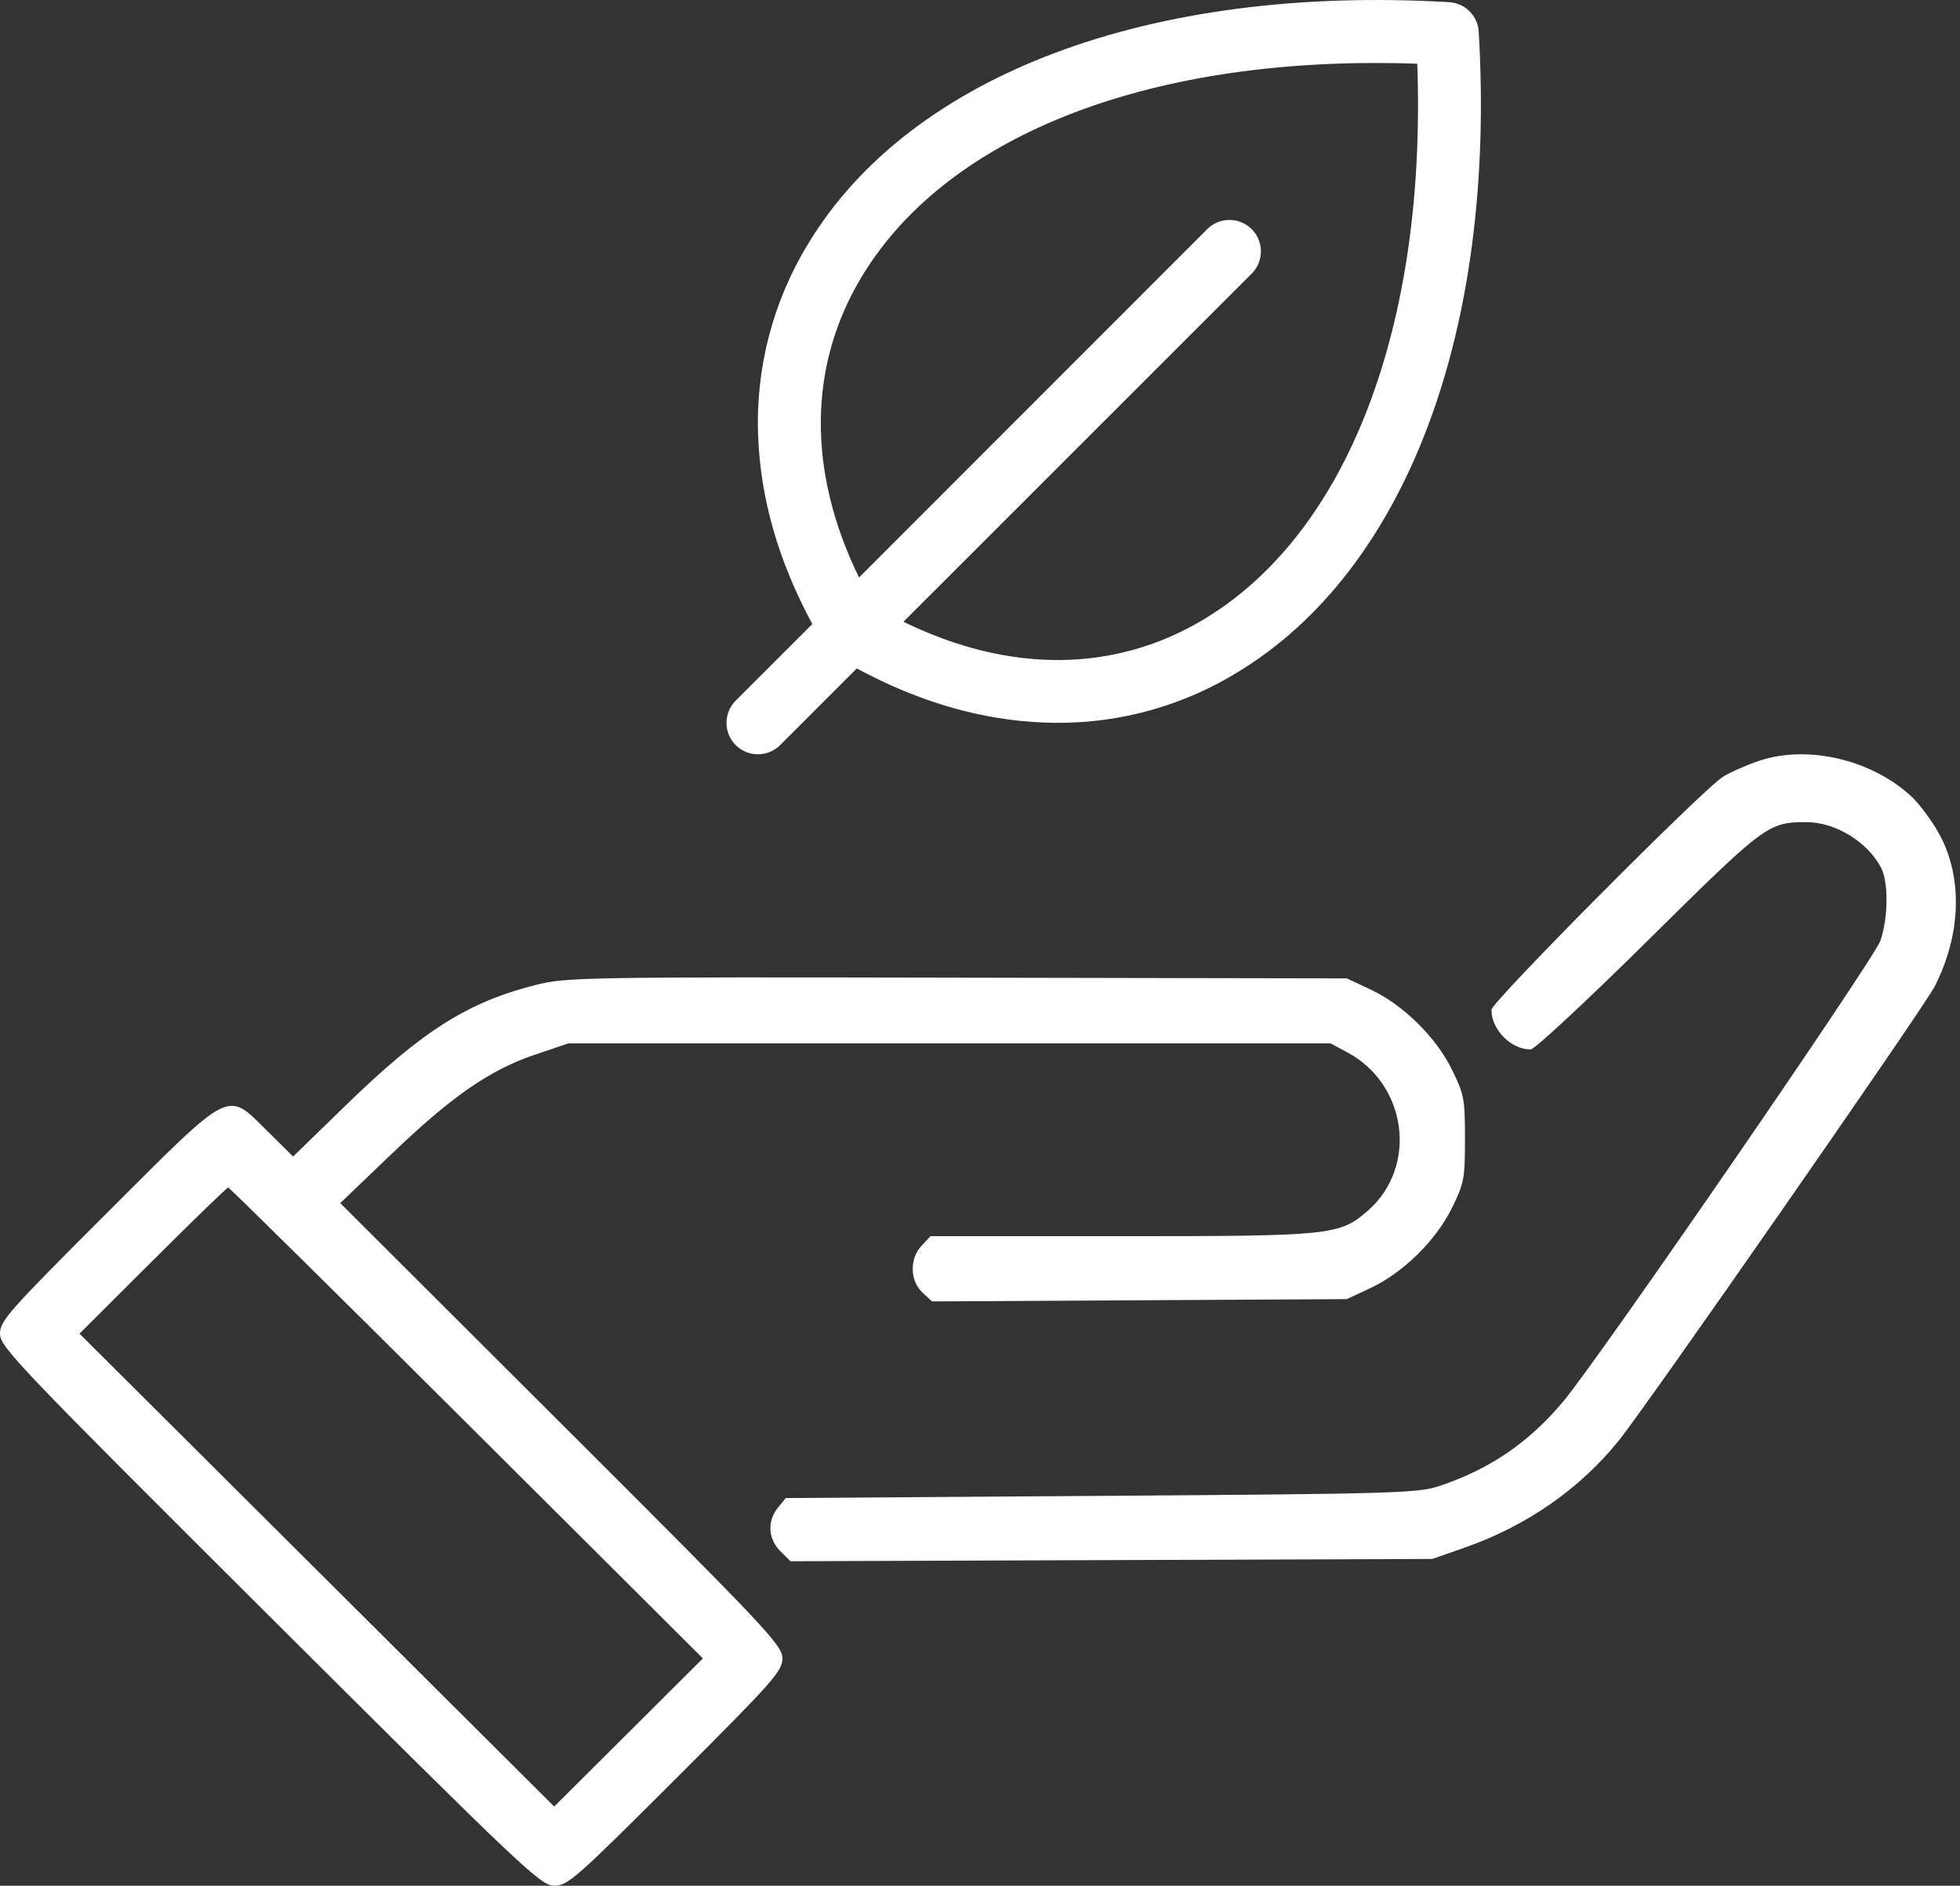
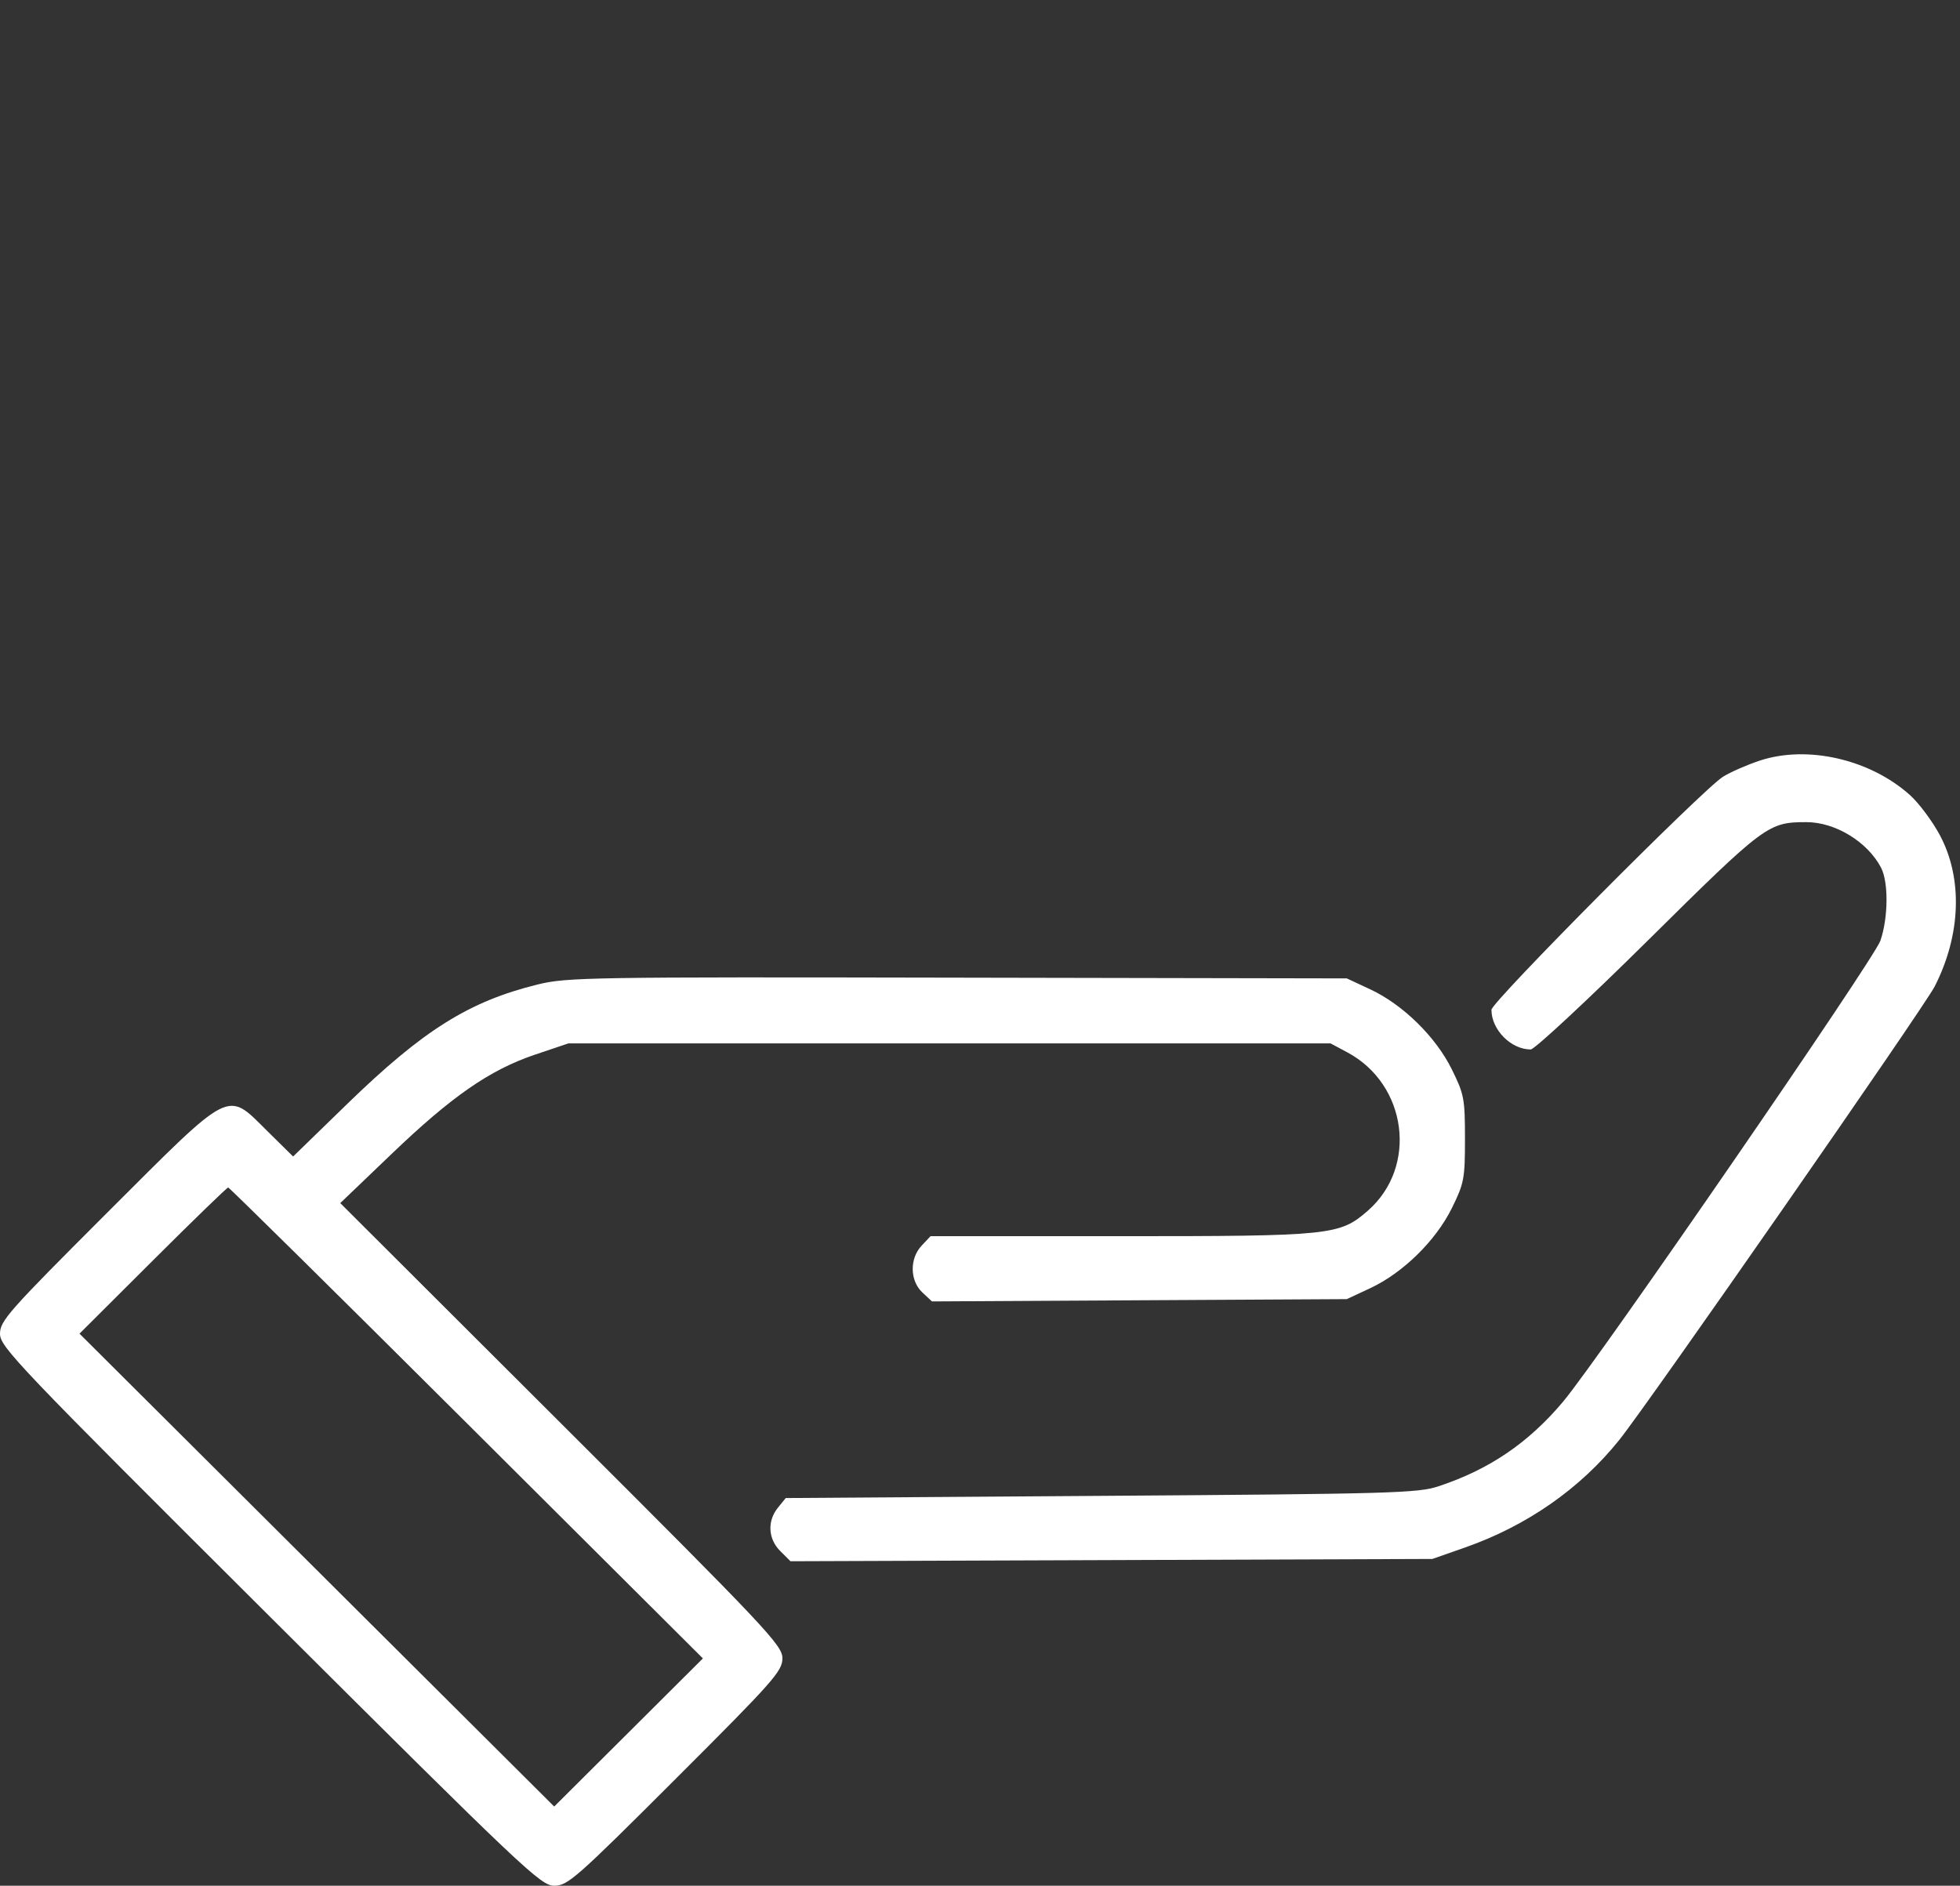
<svg xmlns="http://www.w3.org/2000/svg" width="53" height="51" viewBox="0 0 53 51" fill="none">
  <rect x="0" y="0" width="53" height="51" fill="#333333" stroke="none" />
  <path fill-rule="evenodd" clip-rule="evenodd" d="M47.585 20.571C47.242 20.685 46.795 20.88 46.593 21.006C46.048 21.345 40.33 27.1 40.33 27.31C40.33 27.849 40.858 28.383 41.391 28.383C41.495 28.383 42.924 27.054 44.565 25.43C47.73 22.298 47.812 22.236 48.846 22.235C49.626 22.234 50.497 22.765 50.864 23.464C51.069 23.855 51.061 24.817 50.848 25.44C50.677 25.941 43.215 36.782 42.264 37.912C41.326 39.026 40.272 39.742 38.898 40.197C38.339 40.382 37.634 40.402 29.77 40.456L21.247 40.515L21.037 40.774C20.742 41.137 20.768 41.62 21.101 41.951L21.375 42.224L30.054 42.193L38.733 42.162L39.614 41.853C41.286 41.267 42.727 40.263 43.783 38.948C44.568 37.969 52.026 27.245 52.316 26.678C53.027 25.283 53.079 23.754 52.455 22.586C52.253 22.209 51.891 21.723 51.65 21.506C50.57 20.535 48.876 20.145 47.585 20.571ZM14.537 26.626C12.68 27.084 11.445 27.859 9.39 29.855L7.926 31.278L7.238 30.599C6.113 29.488 6.314 29.386 2.89 32.806C0.229 35.465 0 35.723 0 36.072C0 36.427 0.463 36.912 7.301 43.725C14.194 50.593 14.624 51 14.99 51C15.35 51 15.582 50.796 18.267 48.113C20.924 45.459 21.157 45.196 21.157 44.849C21.157 44.498 20.754 44.069 15.179 38.505L9.201 32.538L10.577 31.22C12.216 29.648 13.244 28.936 14.467 28.523L15.372 28.218H25.675H35.978L36.429 28.459C38.053 29.325 38.345 31.556 36.989 32.742C36.227 33.41 35.999 33.433 30.302 33.433H25.162L24.923 33.687C24.592 34.038 24.602 34.636 24.942 34.955L25.201 35.197L30.81 35.166L36.419 35.135L37.053 34.839C37.936 34.426 38.823 33.557 39.258 32.677C39.591 32.002 39.614 31.881 39.614 30.798C39.614 29.715 39.591 29.594 39.258 28.92C38.823 28.039 37.936 27.17 37.053 26.757L36.419 26.461L25.895 26.441C15.936 26.421 15.327 26.431 14.537 26.626ZM12.617 38.484L19.007 44.852L16.997 46.855L14.986 48.858L8.568 42.464L2.15 36.069L4.132 34.092C5.222 33.005 6.139 32.116 6.17 32.116C6.201 32.116 9.102 34.981 12.617 38.484Z" fill="white" />
-   <path d="M39.986 0.857C39.974 0.65 39.886 0.453 39.738 0.306C39.591 0.159 39.395 0.071 39.187 0.059C31.098 -0.416 24.619 2.019 21.857 6.587C20.9 8.15 20.428 9.962 20.501 11.793C20.562 13.484 21.055 15.193 21.966 16.877L19.894 18.948C19.734 19.108 19.645 19.324 19.645 19.55C19.645 19.775 19.734 19.991 19.894 20.151C20.053 20.31 20.269 20.4 20.495 20.4C20.721 20.4 20.937 20.31 21.096 20.151L23.168 18.078C24.851 18.989 26.561 19.482 28.251 19.542C28.369 19.546 28.487 19.549 28.605 19.549C30.317 19.553 31.997 19.081 33.457 18.186C38.026 15.424 40.462 8.947 39.986 0.857ZM32.58 16.733C30.163 18.197 27.302 18.221 24.43 16.815L33.847 7.4C33.926 7.321 33.989 7.227 34.031 7.124C34.074 7.021 34.096 6.91 34.096 6.799C34.096 6.687 34.074 6.576 34.031 6.473C33.989 6.37 33.926 6.276 33.847 6.197C33.768 6.118 33.674 6.056 33.571 6.013C33.468 5.97 33.357 5.948 33.245 5.948C33.134 5.948 33.023 5.97 32.92 6.013C32.817 6.056 32.723 6.118 32.644 6.197L23.229 15.618C21.827 12.749 21.848 9.881 23.311 7.468C25.657 3.593 31.236 1.472 38.324 1.724C38.578 8.806 36.455 14.386 32.58 16.733Z" fill="white" />
</svg>